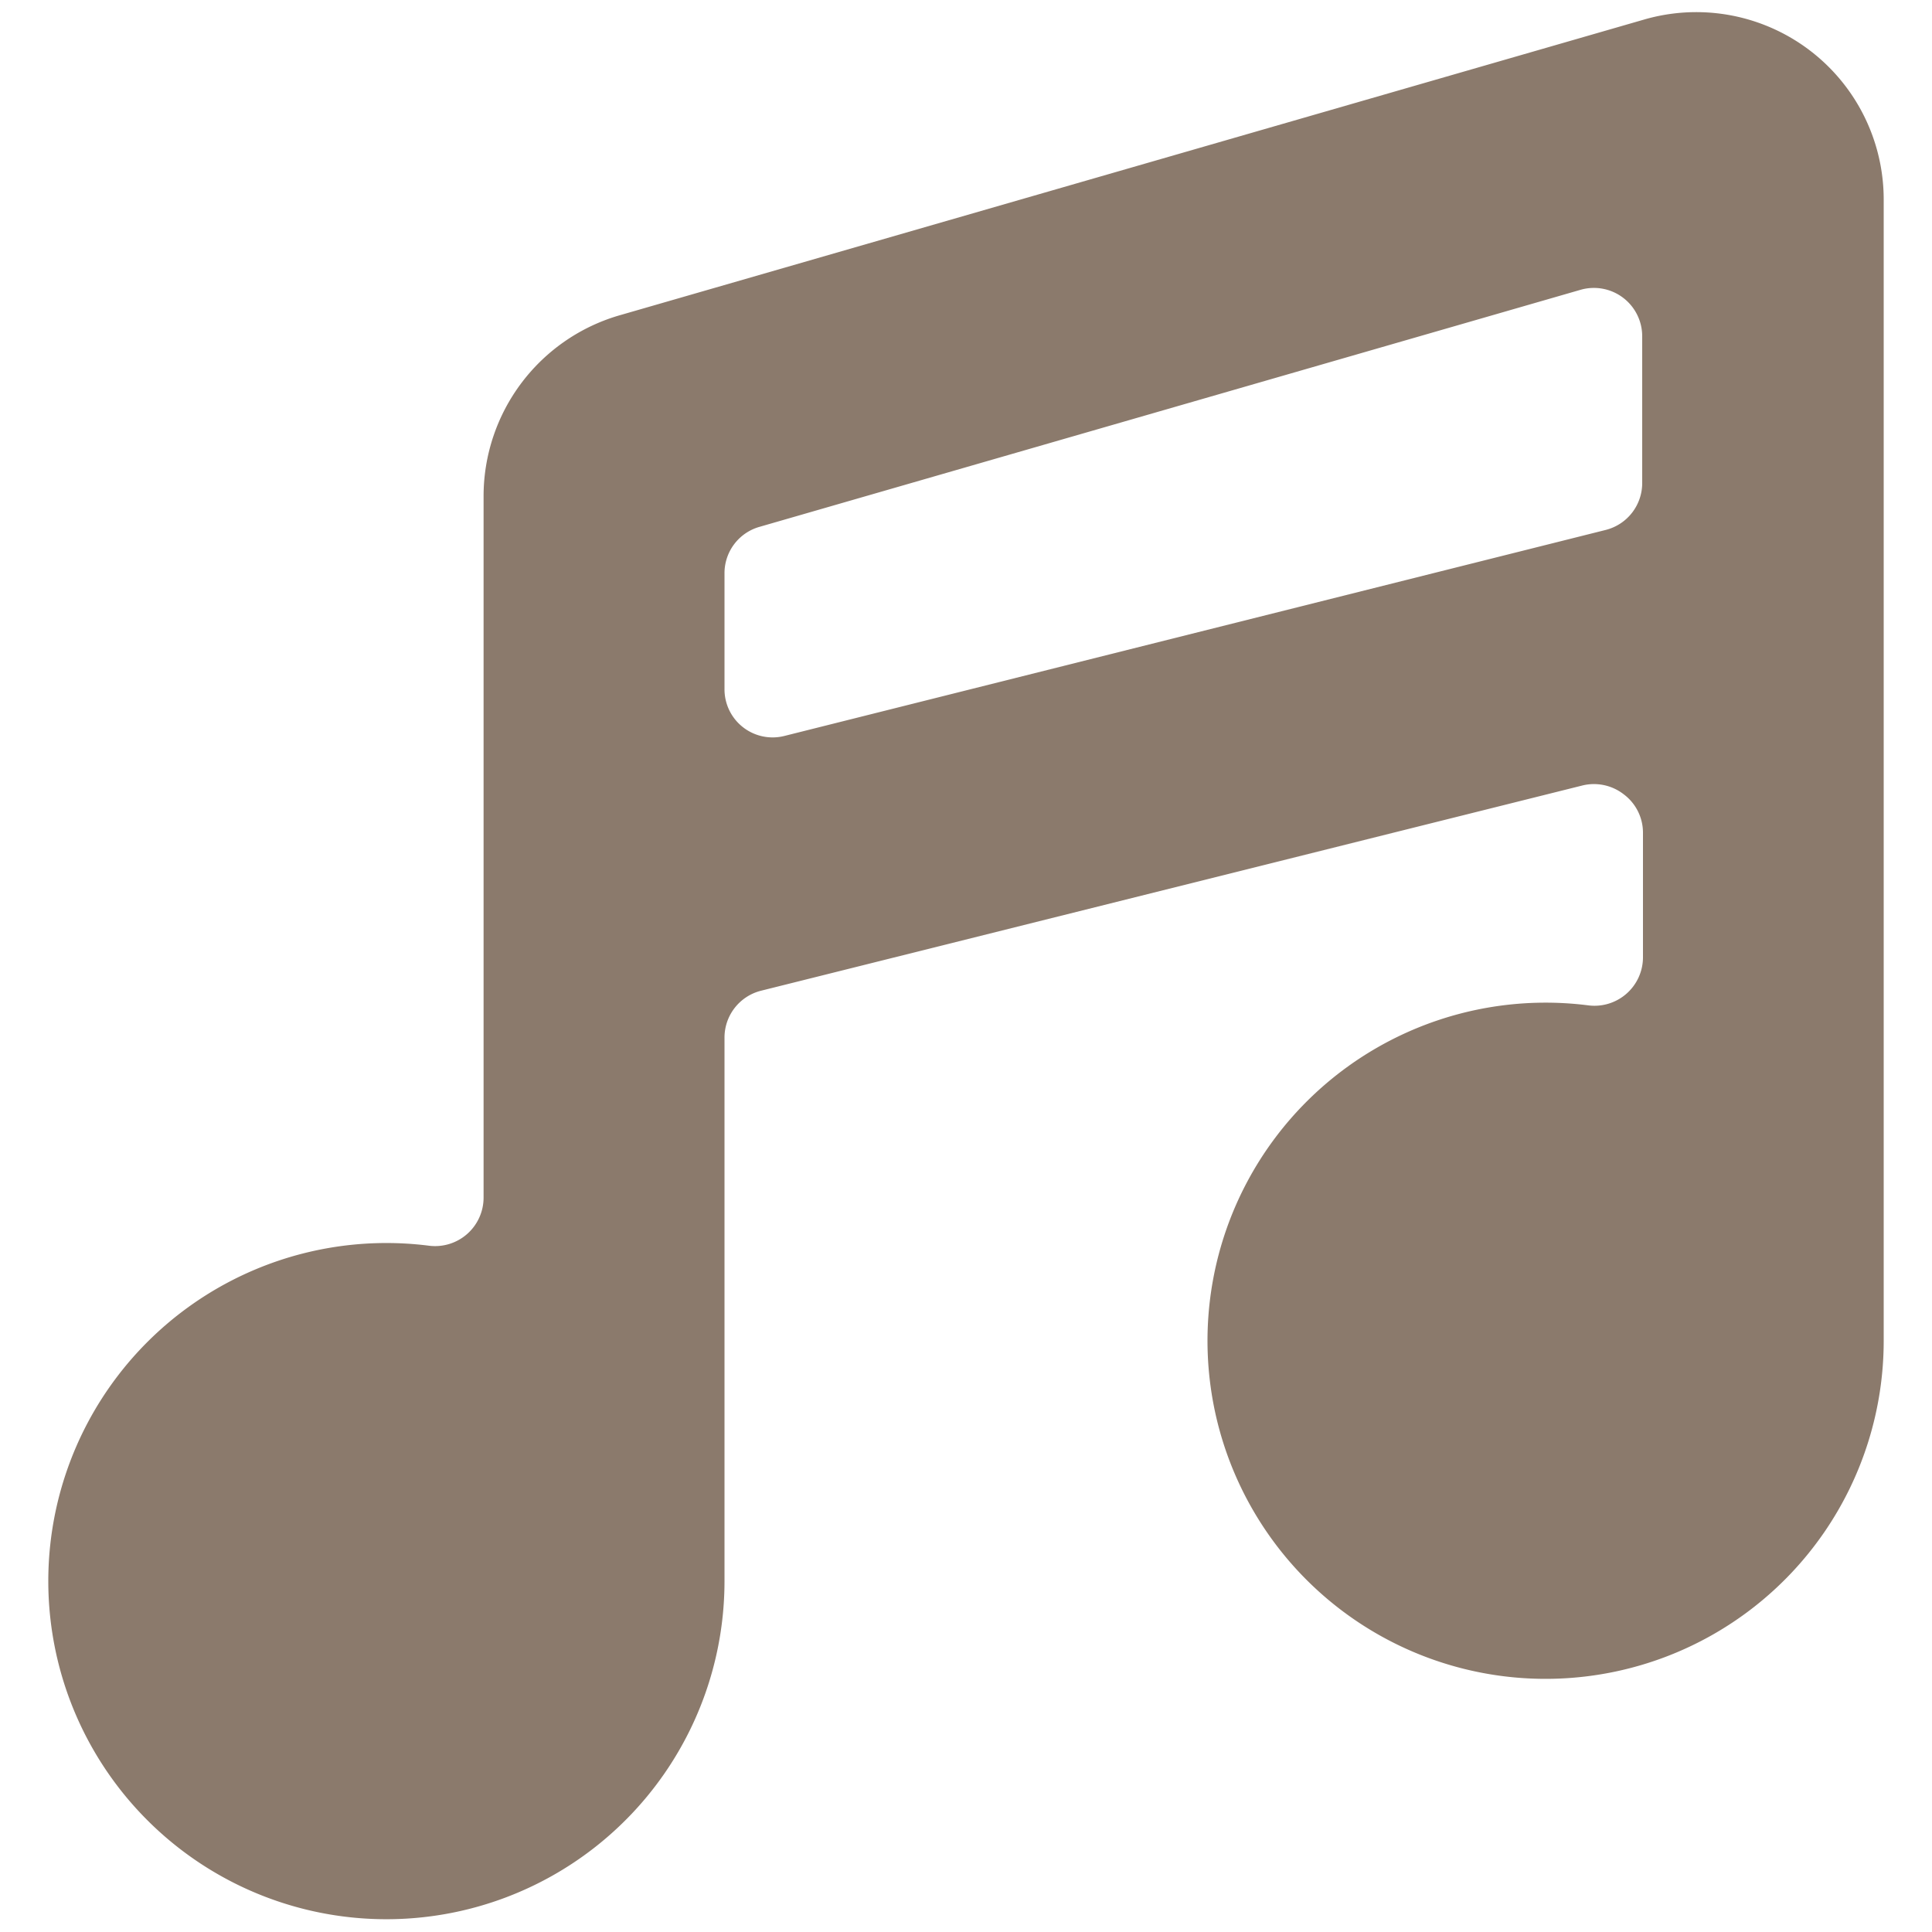
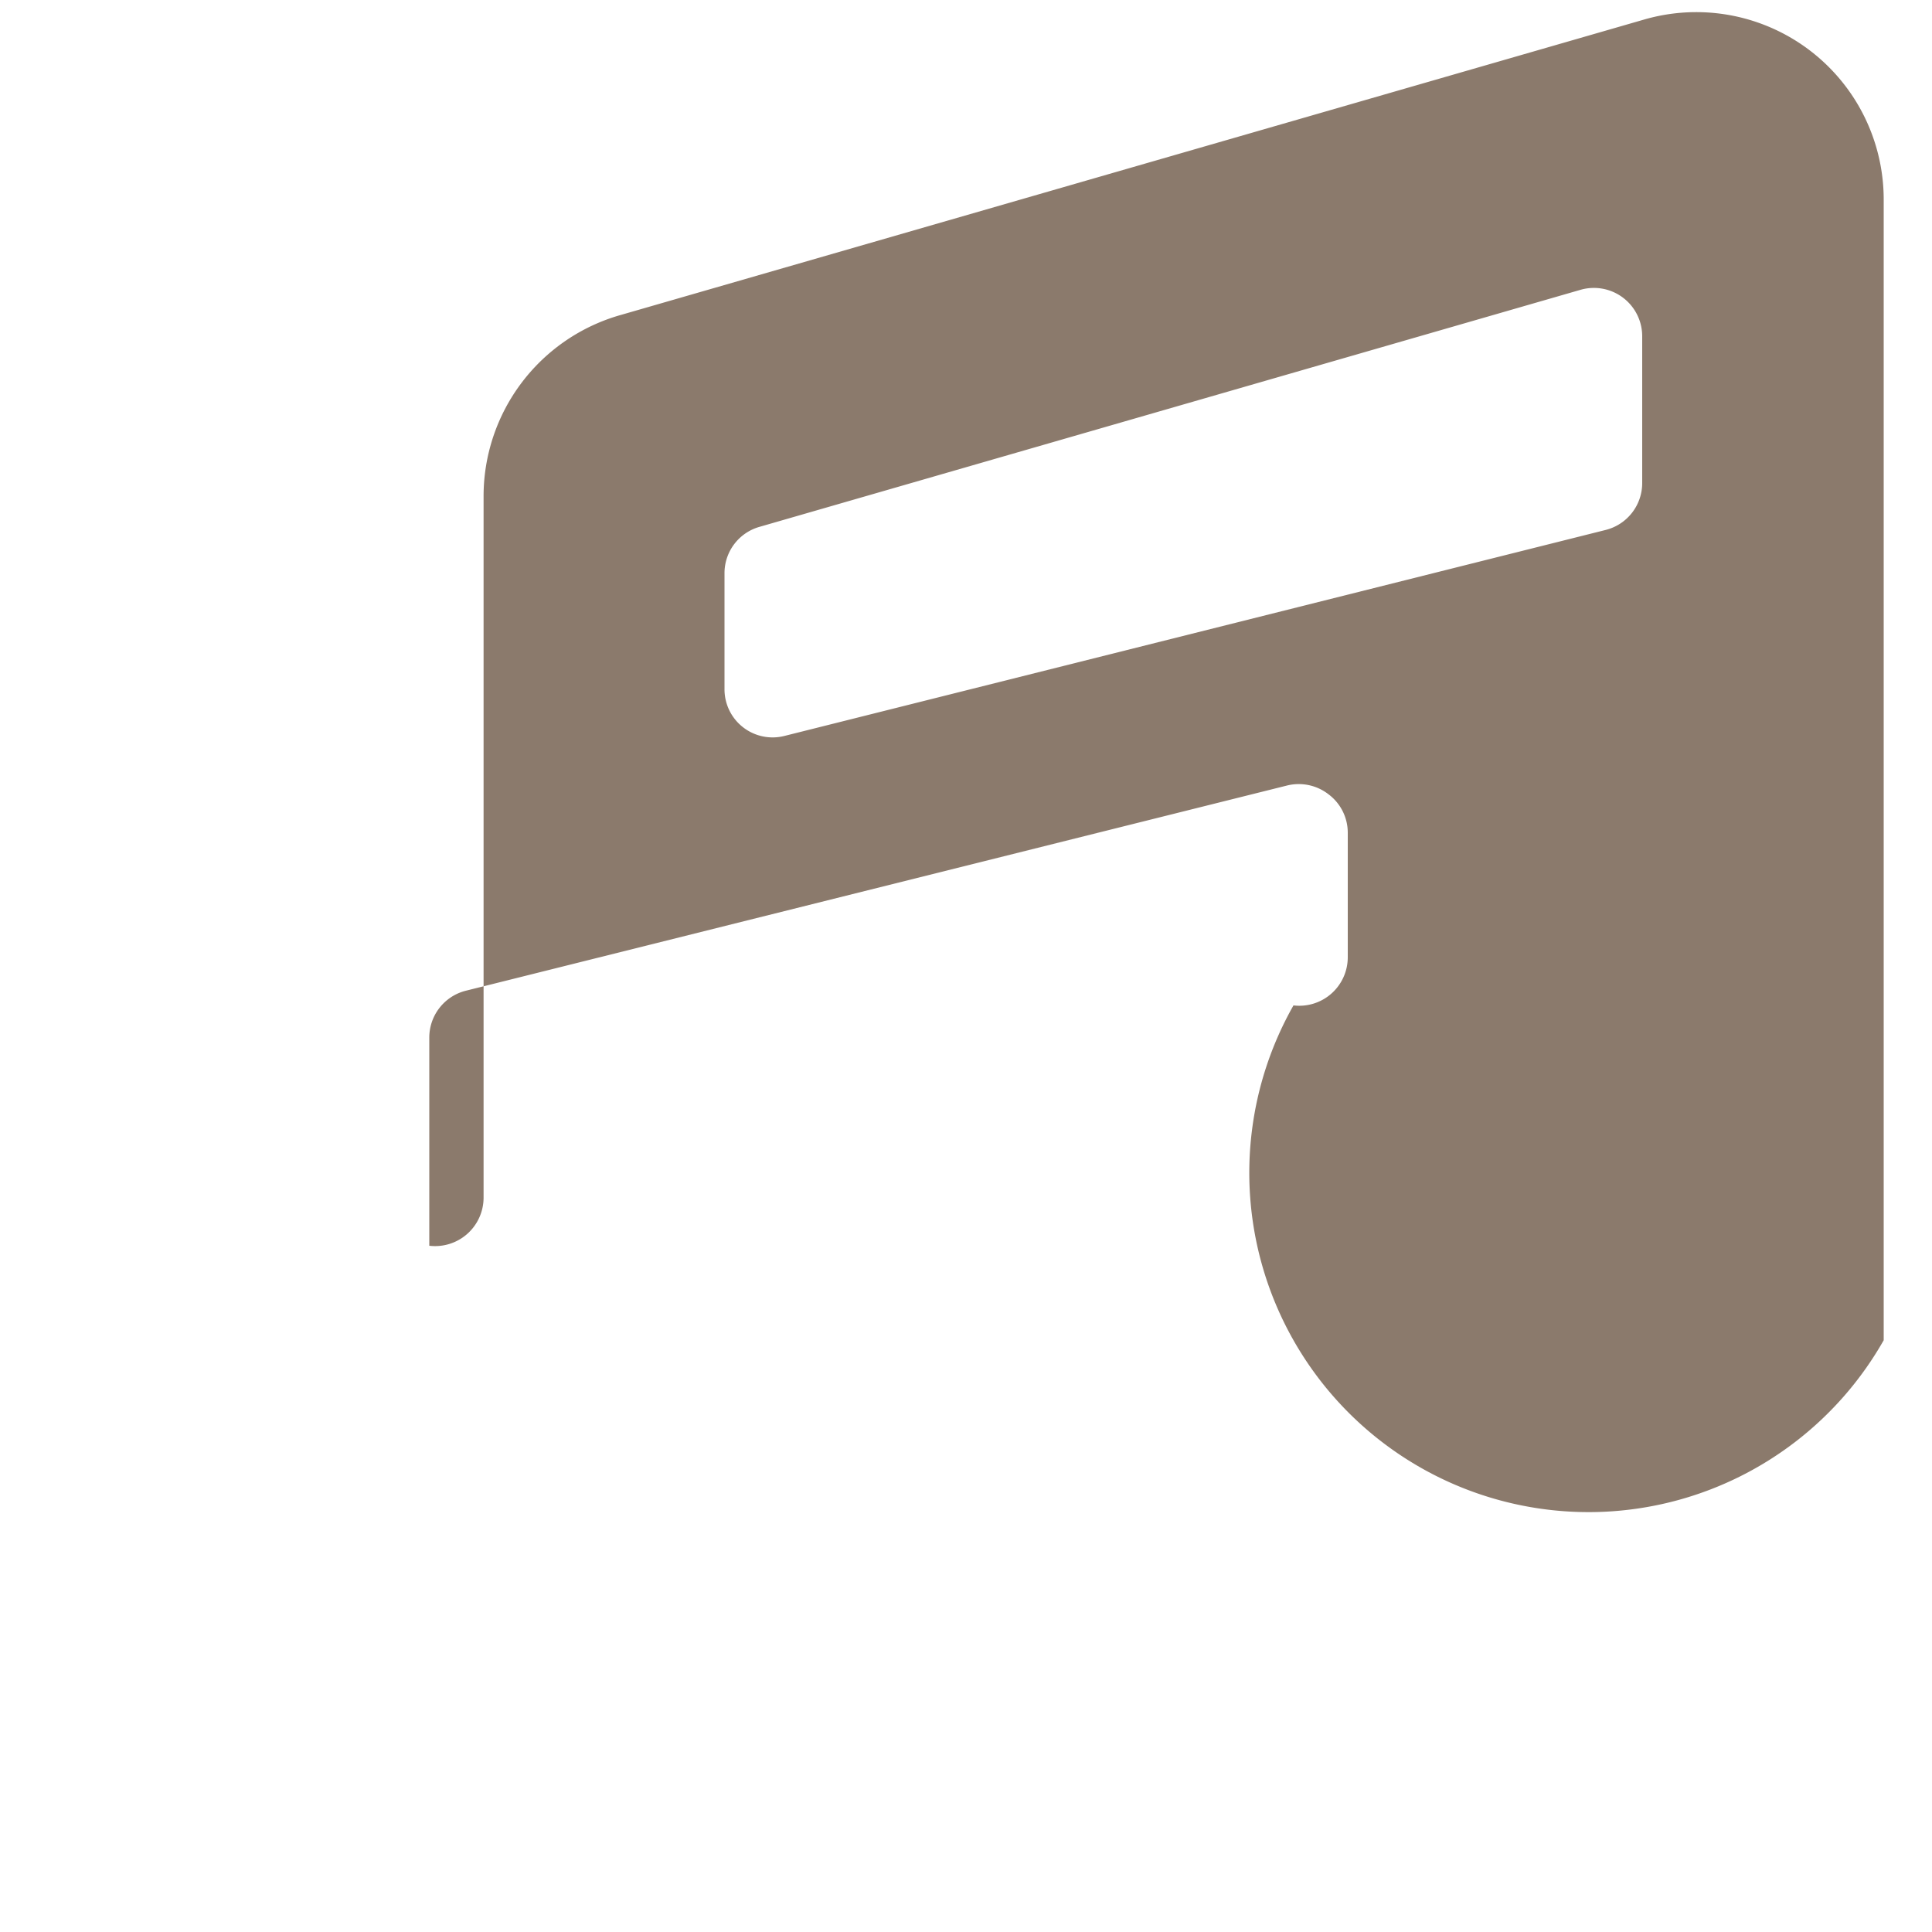
<svg xmlns="http://www.w3.org/2000/svg" viewBox="0 0 140 140" height="140" width="140">
  <g transform="matrix(14,0,0,14,0,0)">
-     <path d="M9.75,1.034A.97.97,0,0,0,8.514.1l-5.3,1.53a.975.975,0,0,0-.711.936V6.2a.251.251,0,0,1-.281.248A1.75,1.75,0,1,0,3.75,8.187V5.371a.25.25,0,0,1,.189-.243l4.25-1.062a.251.251,0,0,1,.215.045.248.248,0,0,1,.1.2v.645a.251.251,0,0,1-.281.248A1.75,1.75,0,1,0,9.75,6.937ZM4.061,3.809a.249.249,0,0,1-.311-.242v-.6a.249.249,0,0,1,.181-.24L8.181,1.5a.25.25,0,0,1,.319.24V2.5a.25.25,0,0,1-.189.243Z" fill="#8B7A6C" stroke="none" stroke-linecap="round" stroke-linejoin="round" stroke-width="0" />
+     <path d="M9.75,1.034A.97.97,0,0,0,8.514.1l-5.3,1.53a.975.975,0,0,0-.711.936V6.2a.251.251,0,0,1-.281.248V5.371a.25.25,0,0,1,.189-.243l4.25-1.062a.251.251,0,0,1,.215.045.248.248,0,0,1,.1.2v.645a.251.251,0,0,1-.281.248A1.75,1.75,0,1,0,9.75,6.937ZM4.061,3.809a.249.249,0,0,1-.311-.242v-.6a.249.249,0,0,1,.181-.24L8.181,1.5a.25.25,0,0,1,.319.24V2.5a.25.25,0,0,1-.189.243Z" fill="#8B7A6C" stroke="none" stroke-linecap="round" stroke-linejoin="round" stroke-width="0" />
  </g>
</svg>